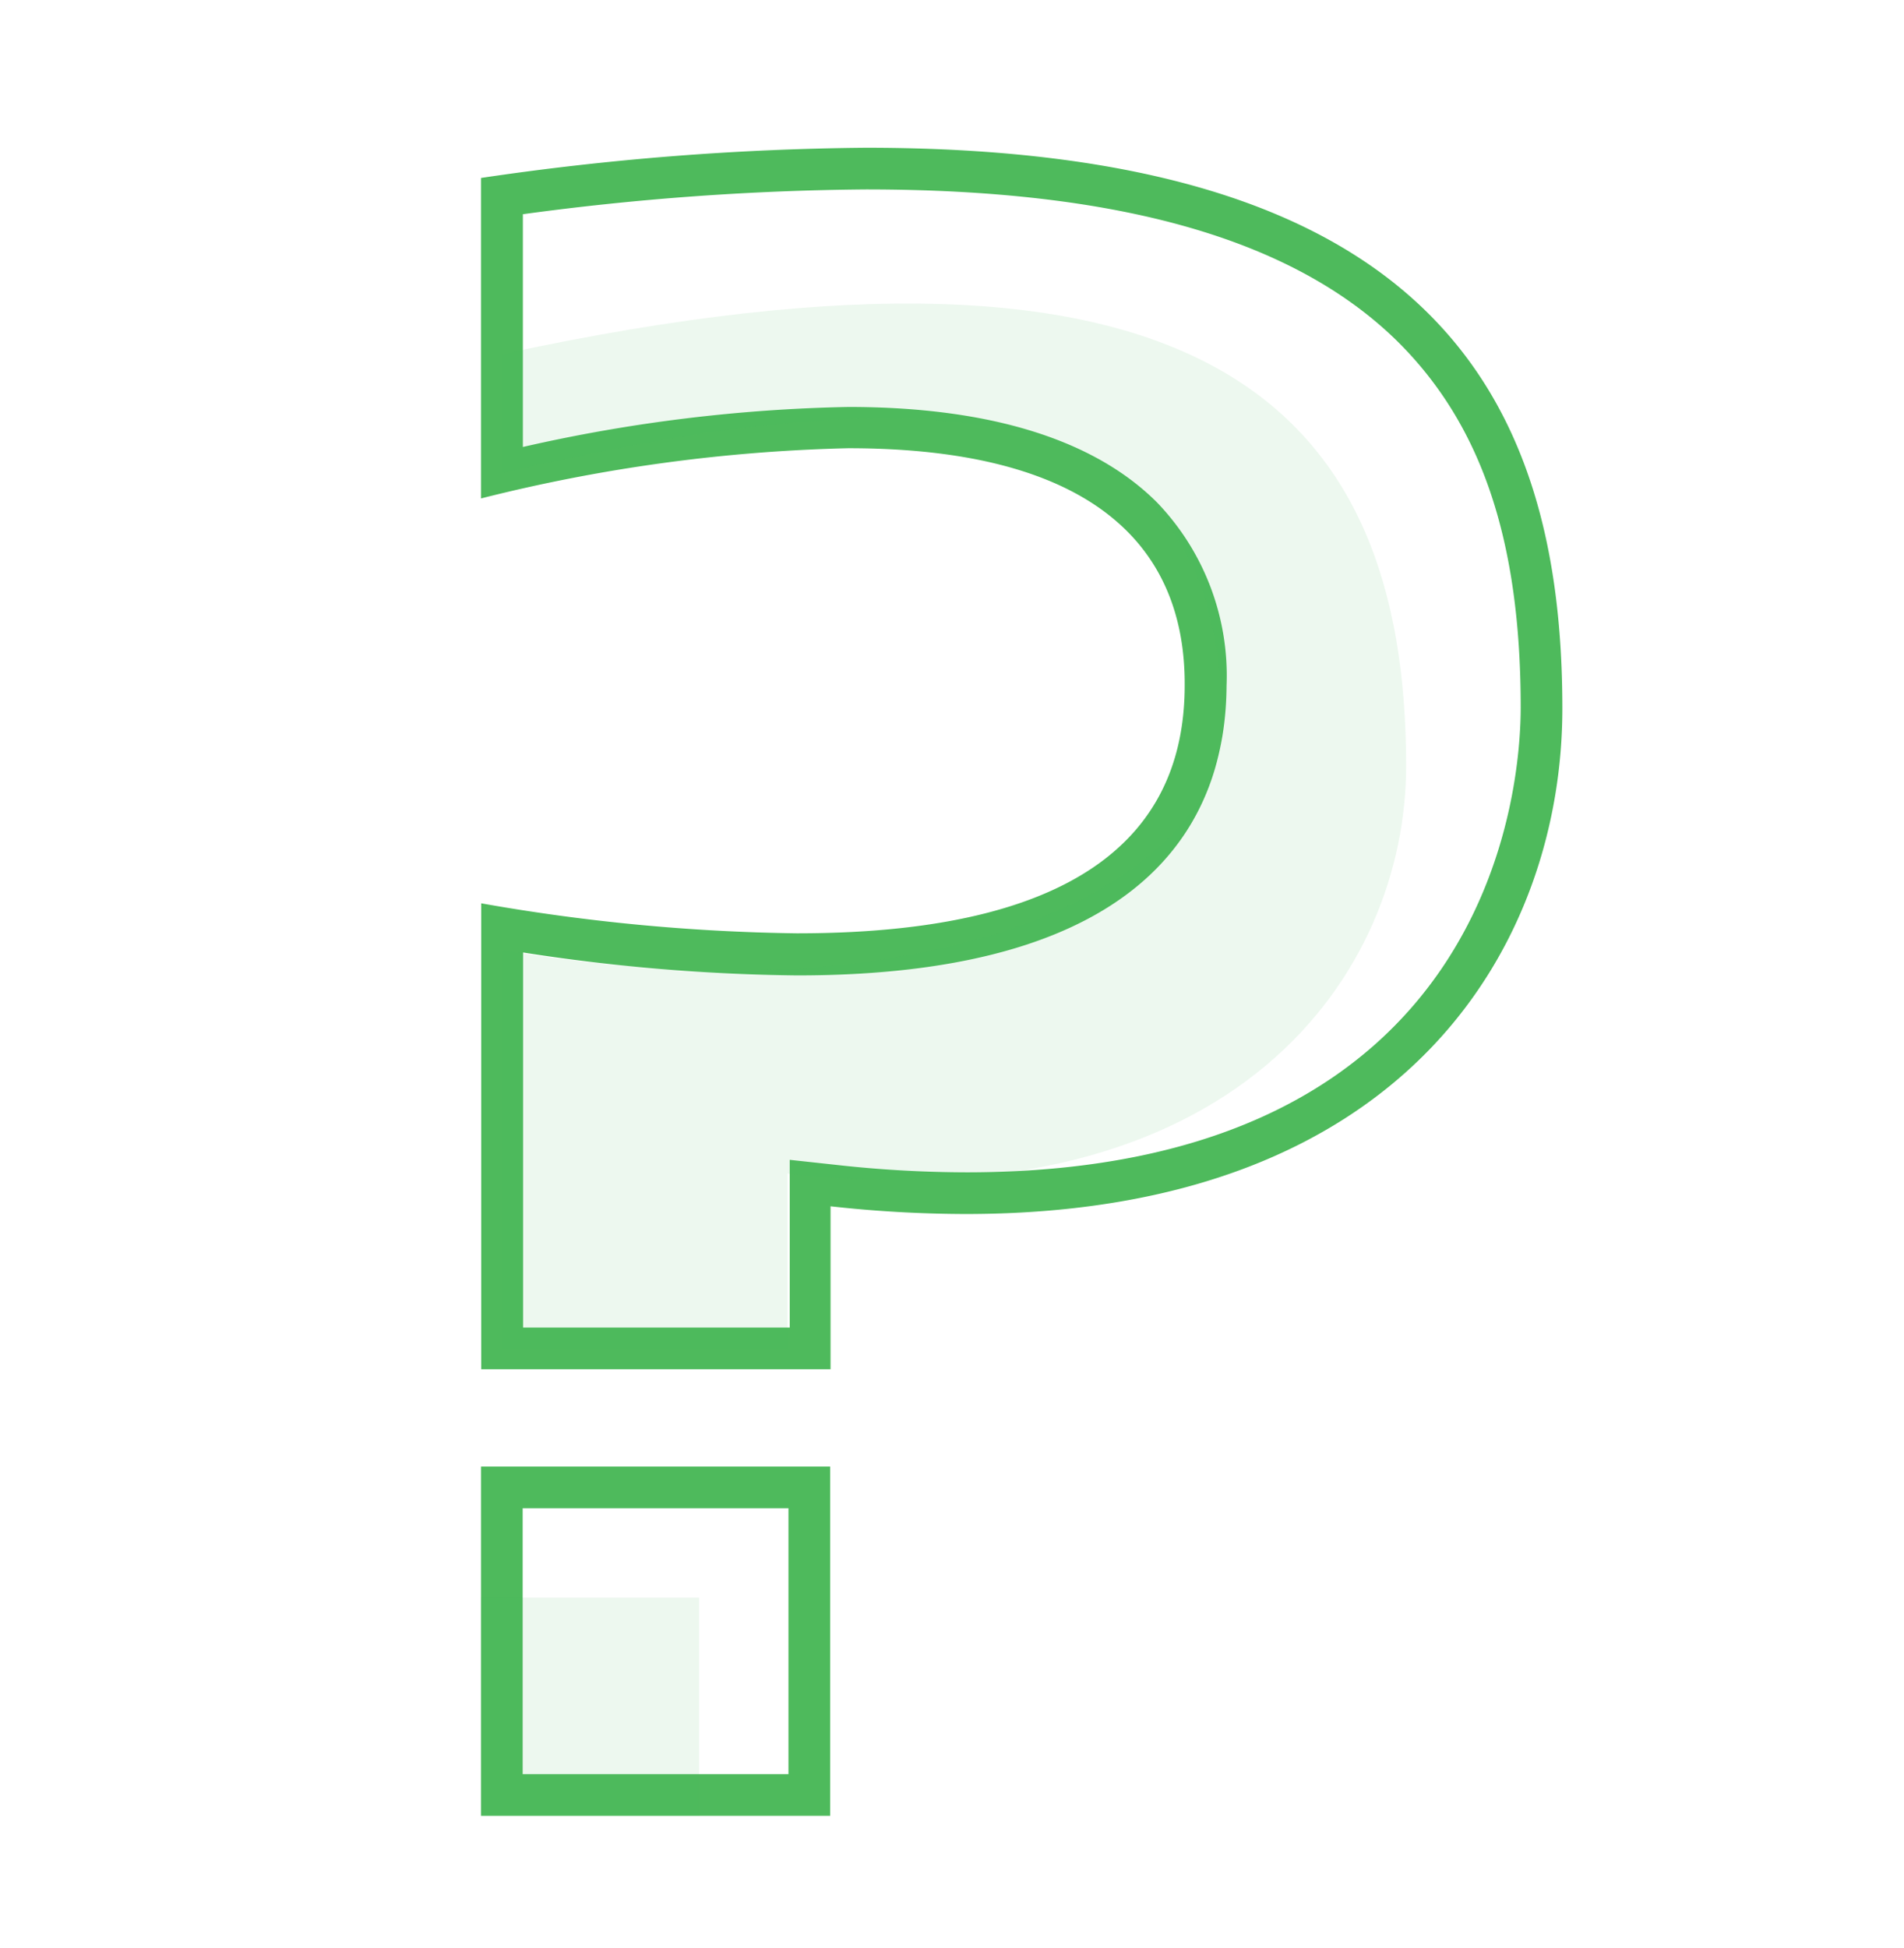
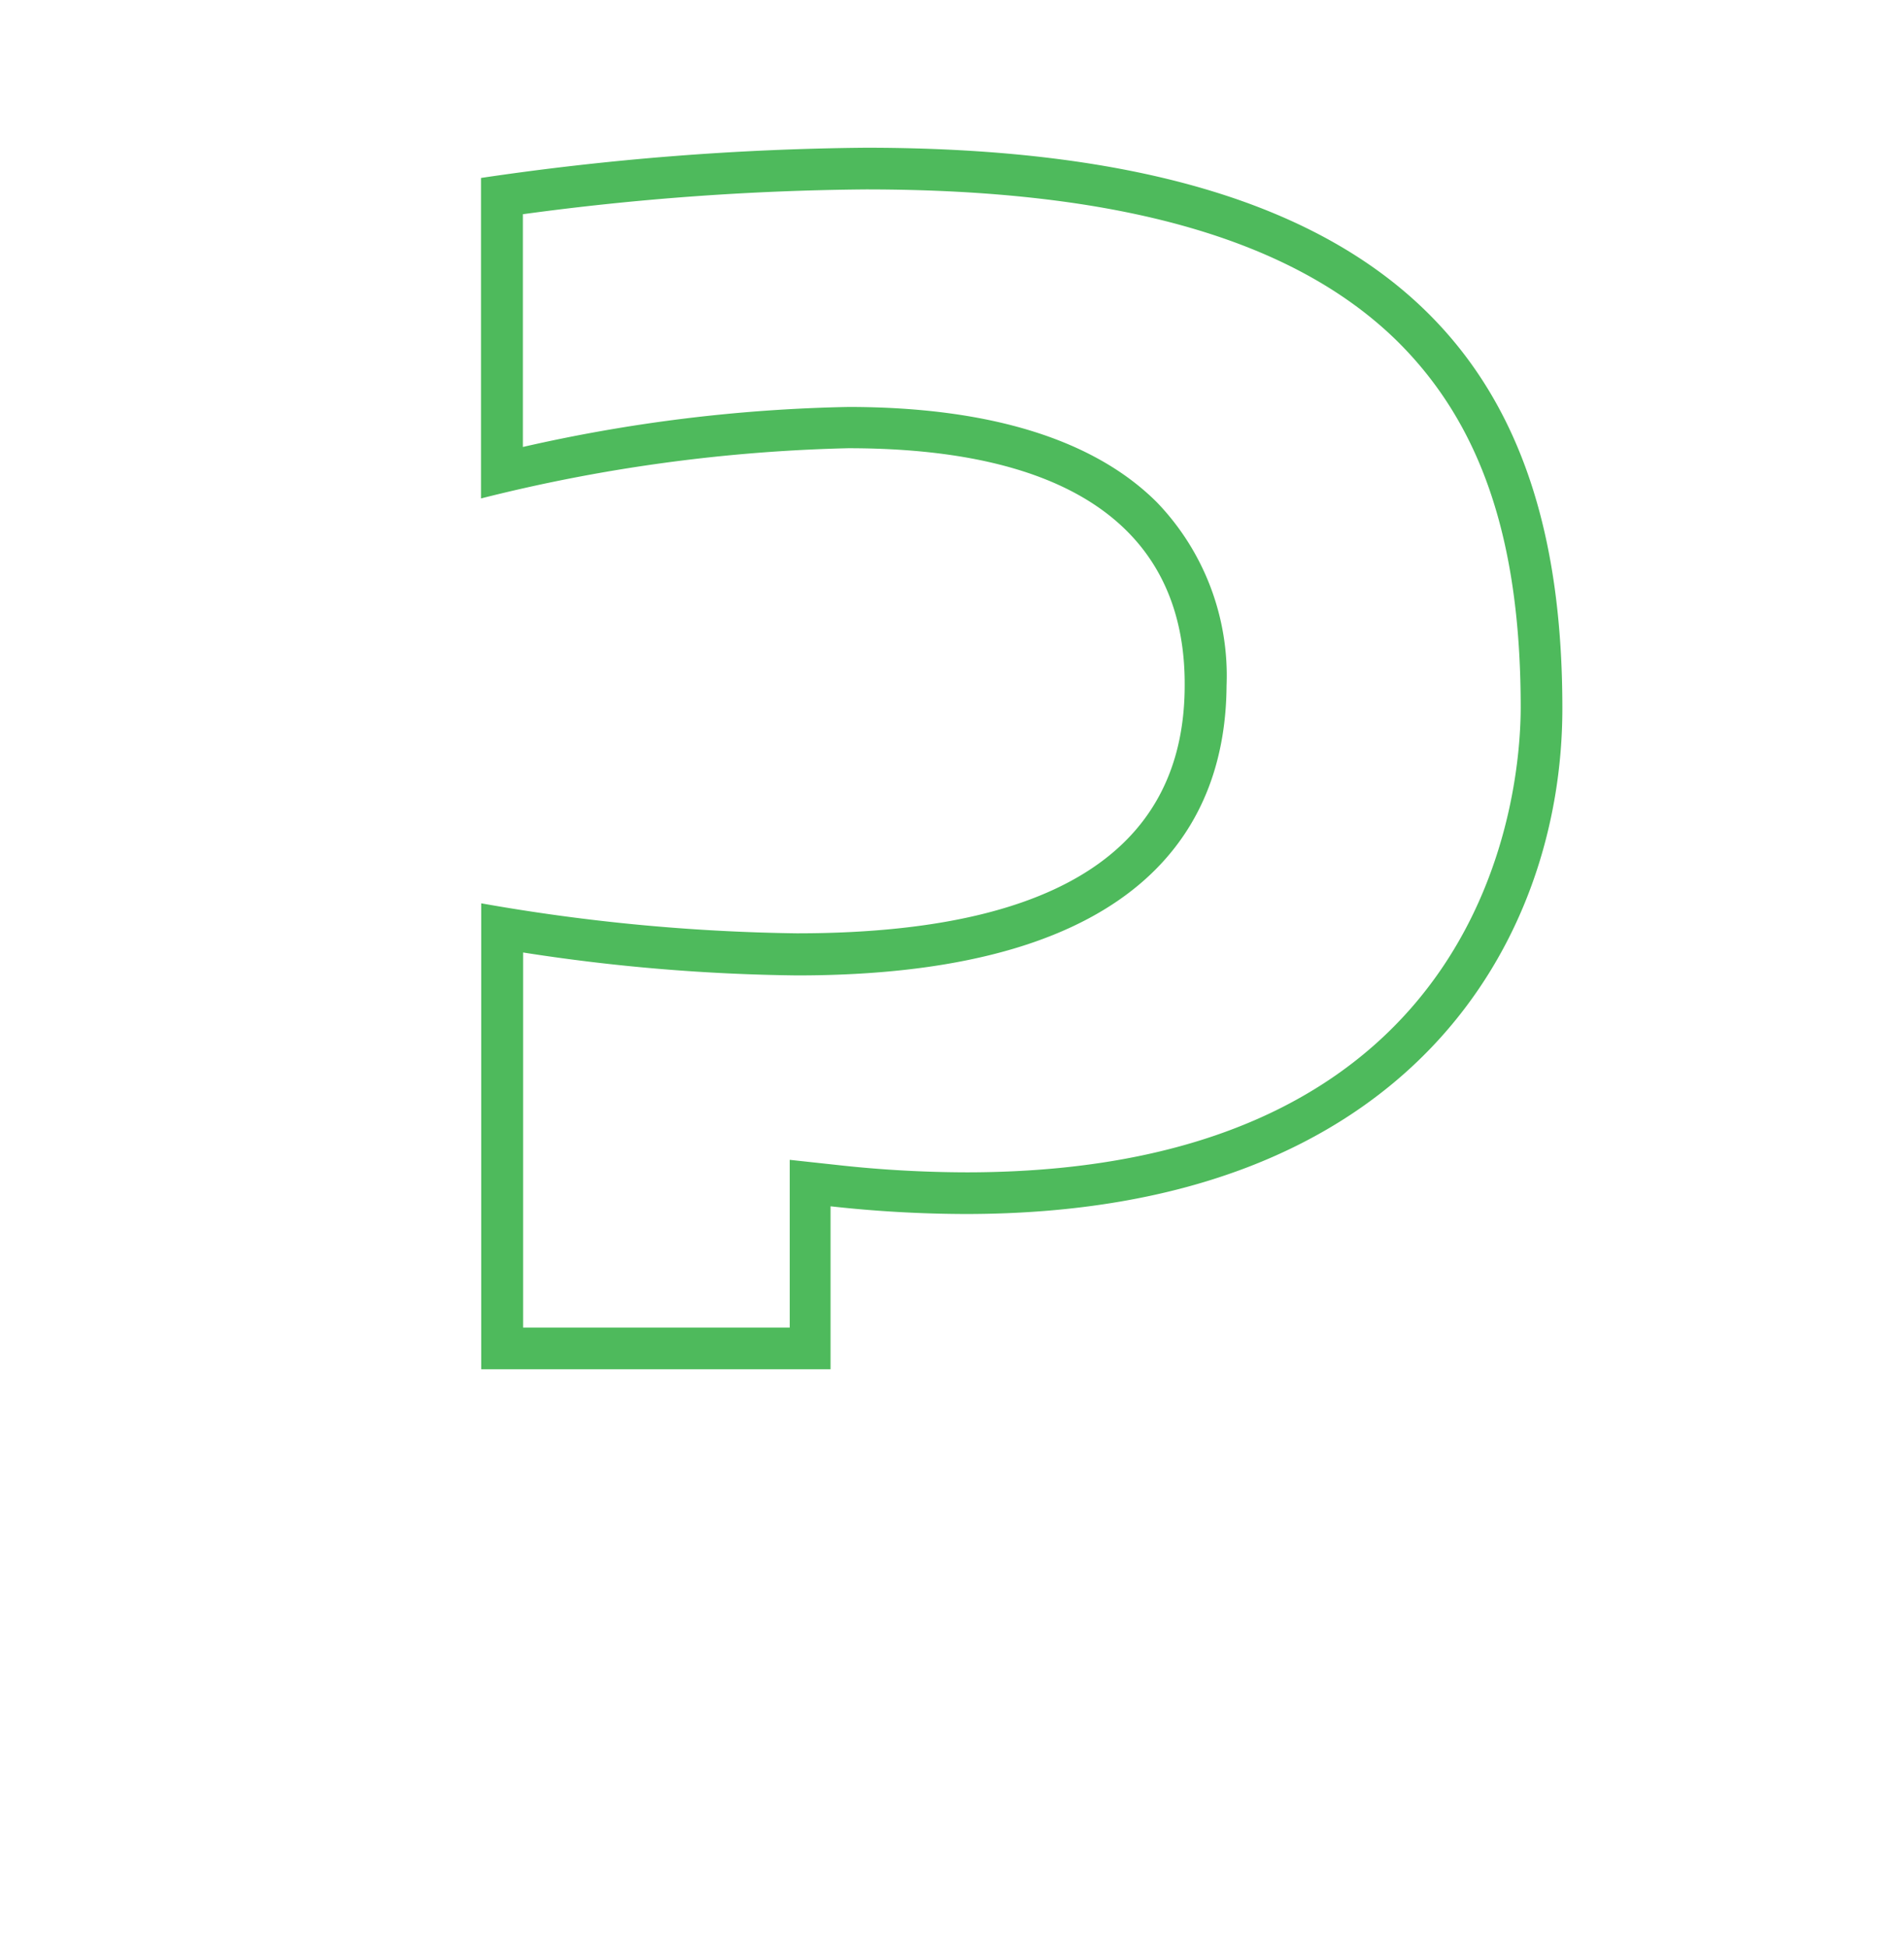
<svg xmlns="http://www.w3.org/2000/svg" id="Layer_1" data-name="Layer 1" viewBox="0 0 91.4 93.5">
  <defs>
    <style>.cls-1,.cls-2{fill:#4eba5c;}.cls-2{opacity:0.1;isolation:isolate;}</style>
  </defs>
  <title>all-icons</title>
  <path class="cls-1" d="M41.56,9.09C53.66,9.09,62,11.45,67,16.3c4.09,4,6,9.57,6,17.65,0,3.72-1.28,22.31-26.62,22.31a57.32,57.32,0,0,1-6.26-.36l-2.21-.24v8.05H25.11v-18a91.36,91.36,0,0,0,13.15,1.1c17,0,20.58-7.56,20.62-13.9a12,12,0,0,0-3.34-8.8c-3-3-8-4.58-14.81-4.58a76.46,76.46,0,0,0-15.63,1.92V10.28A129.41,129.41,0,0,1,41.56,9.09m0-2A133.57,133.57,0,0,0,23.09,8.54V23.92a79.34,79.34,0,0,1,17.63-2.41c11.79,0,16.18,4.76,16.15,11.37,0,6.36-4,11.91-18.62,11.91A93.59,93.59,0,0,1,23.1,43.35V65.71H39.87l0-7.82a59.8,59.8,0,0,0,6.48.37C67.82,58.26,75,45,75,34,75,18.85,68.5,7.09,41.56,7.09Z" />
-   <path class="cls-2" d="M24.09,22.71c20.63-4.81,34.59-4.29,34.59,12.17,0,6.67-12.31,14.42-34.58,10.72V64.71H37.8l0-8.39C59.48,58.7,67.5,46.6,67.5,36.76,67.5,19.67,58,9.67,24.09,17Z" />
-   <path class="cls-1" d="M37.85,72.38V85.14H25.09V72.38H37.85m2-2H23.09V87.14H39.85V70.38Z" />
-   <polygon class="cls-2" points="23.09 87.13 23.09 87.13 23.09 87.14 33.56 87.14 33.56 76.67 23.09 76.67 23.09 87.13" />
</svg>